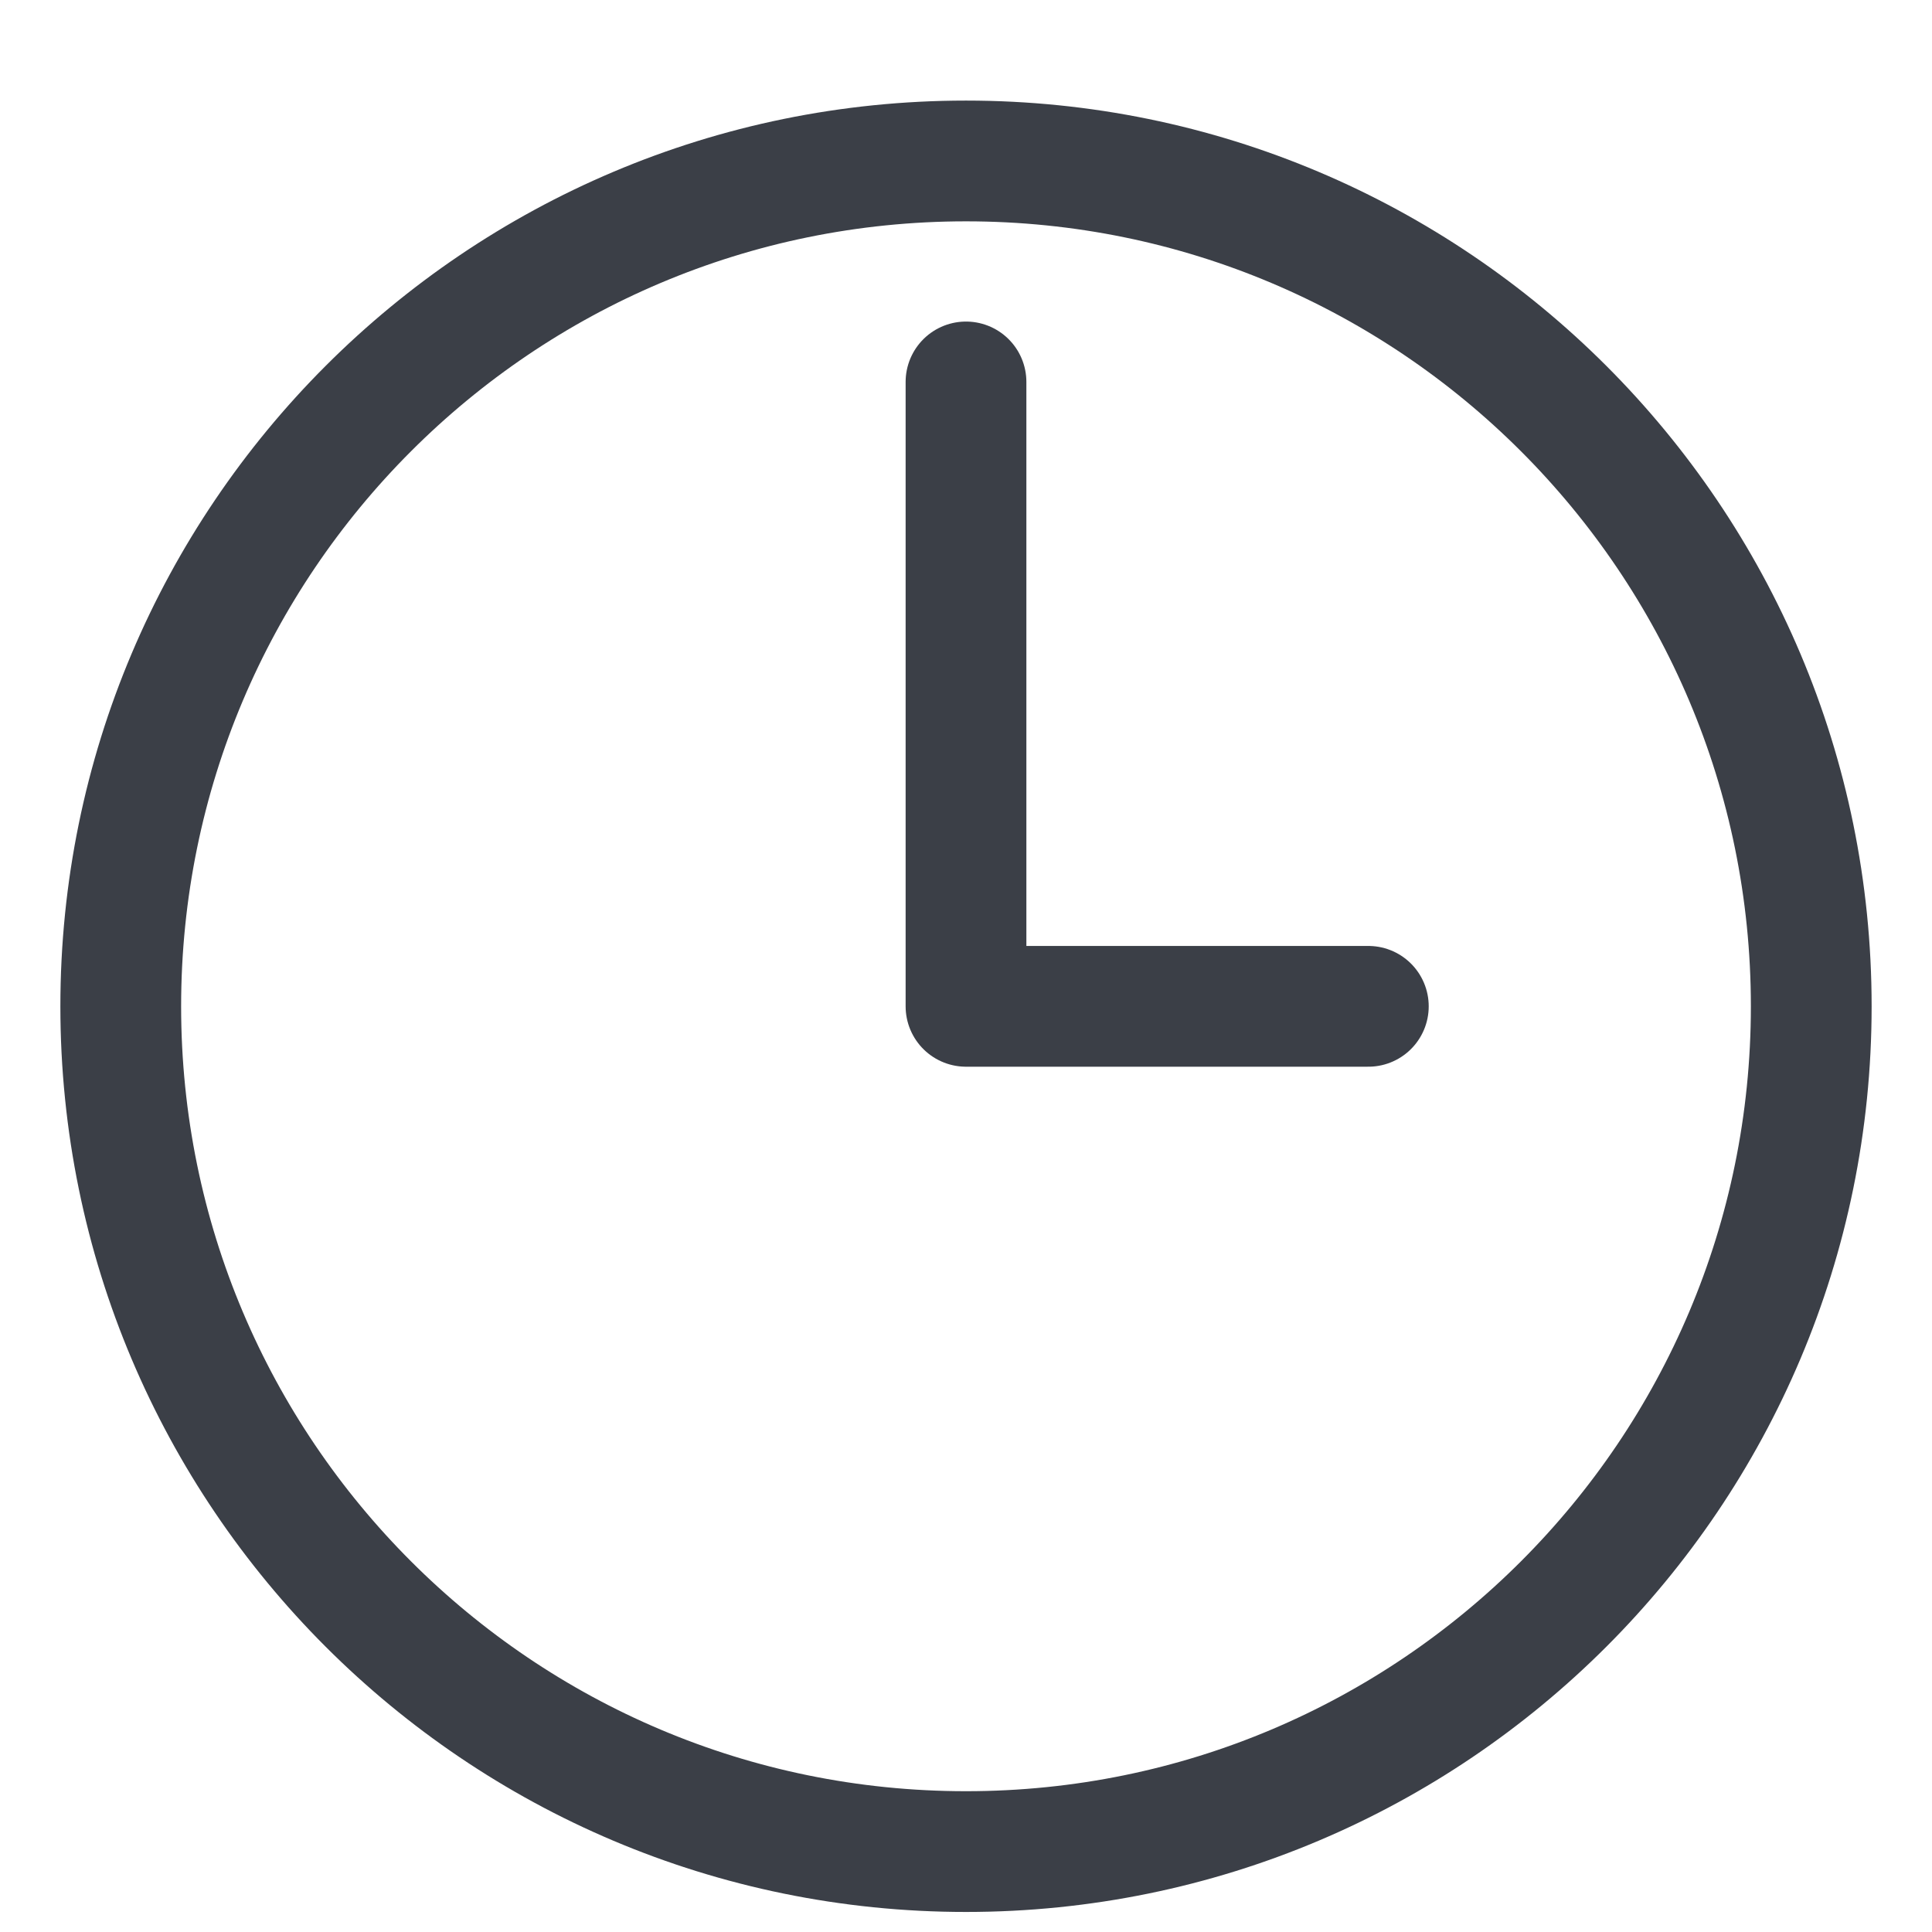
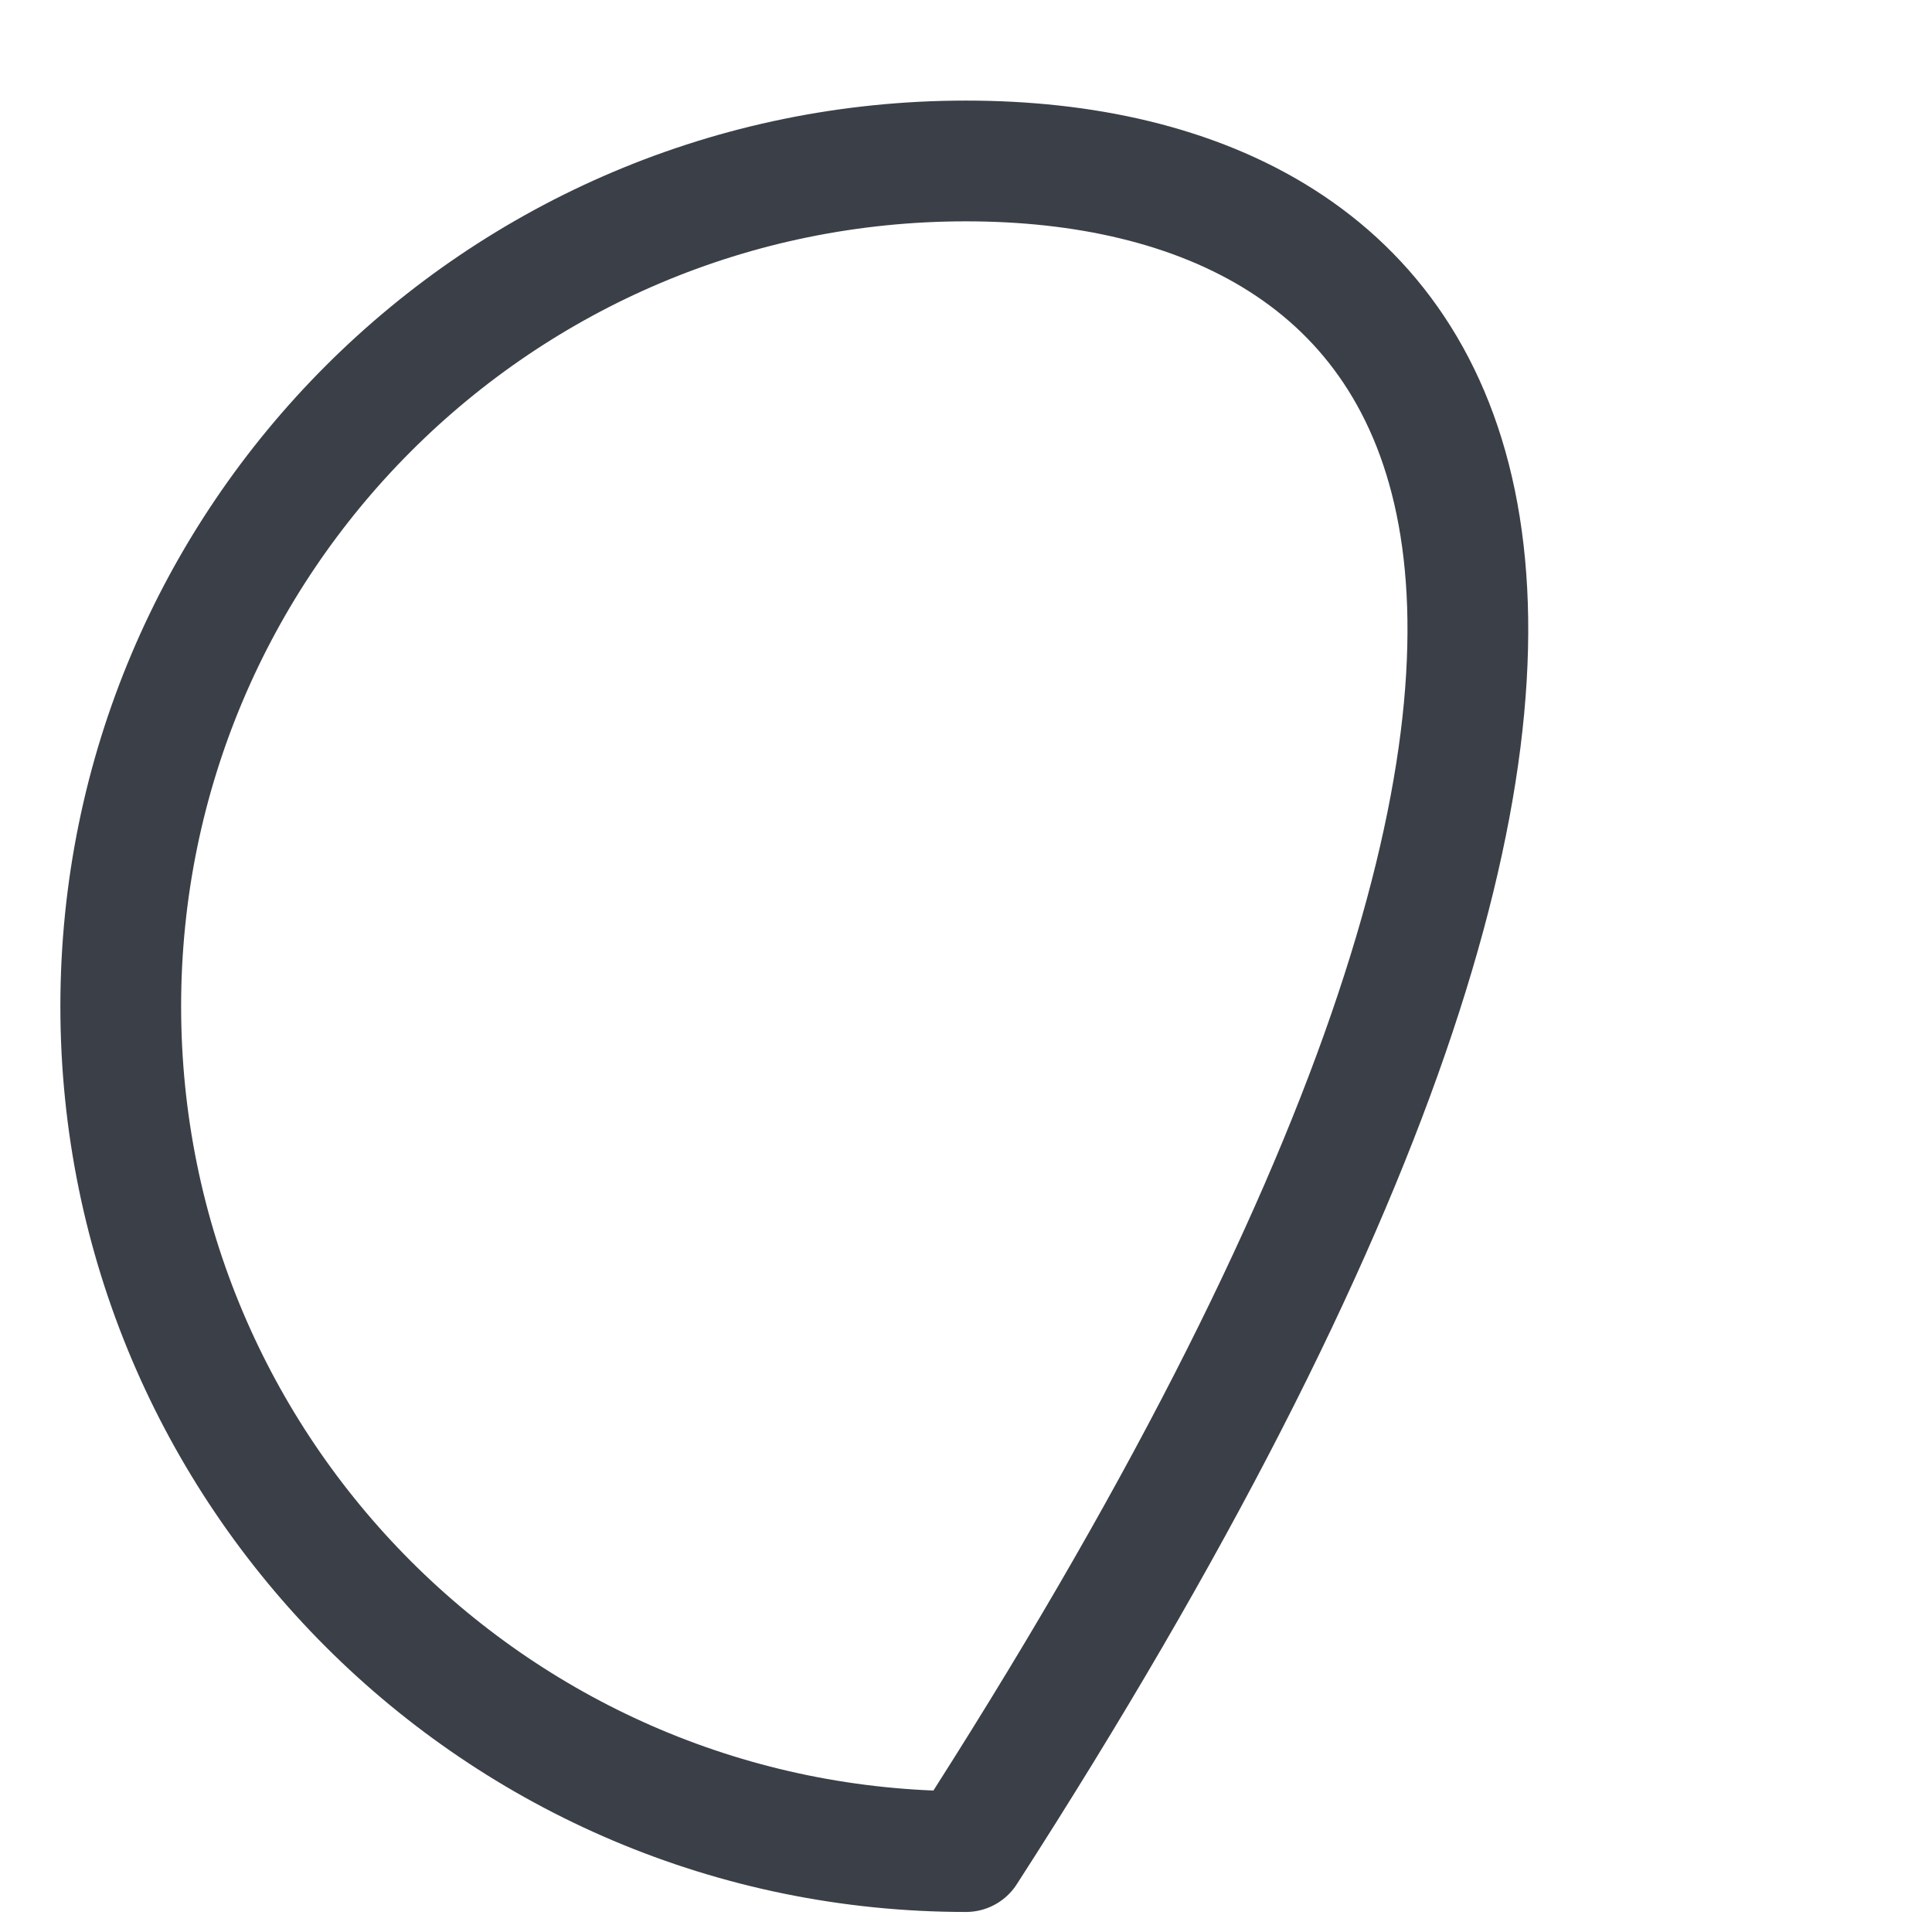
<svg xmlns="http://www.w3.org/2000/svg" width="16" height="16" viewBox="0 0 16 16" fill="none">
-   <path d="M8 15.334C11.866 15.334 15 12.2 15 8.334C15 4.468 11.866 1.333 8 1.333C4.134 1.333 1 4.468 1 8.334C1 12.2 4.134 15.334 8 15.334Z" stroke="#3B3F47" stroke-linecap="round" stroke-linejoin="round" />
-   <path d="M8 3.163V8.334H11.332" stroke="#3B3F47" stroke-linecap="round" stroke-linejoin="round" />
+   <path d="M8 15.334C15 4.468 11.866 1.333 8 1.333C4.134 1.333 1 4.468 1 8.334C1 12.2 4.134 15.334 8 15.334Z" stroke="#3B3F47" stroke-linecap="round" stroke-linejoin="round" />
</svg>